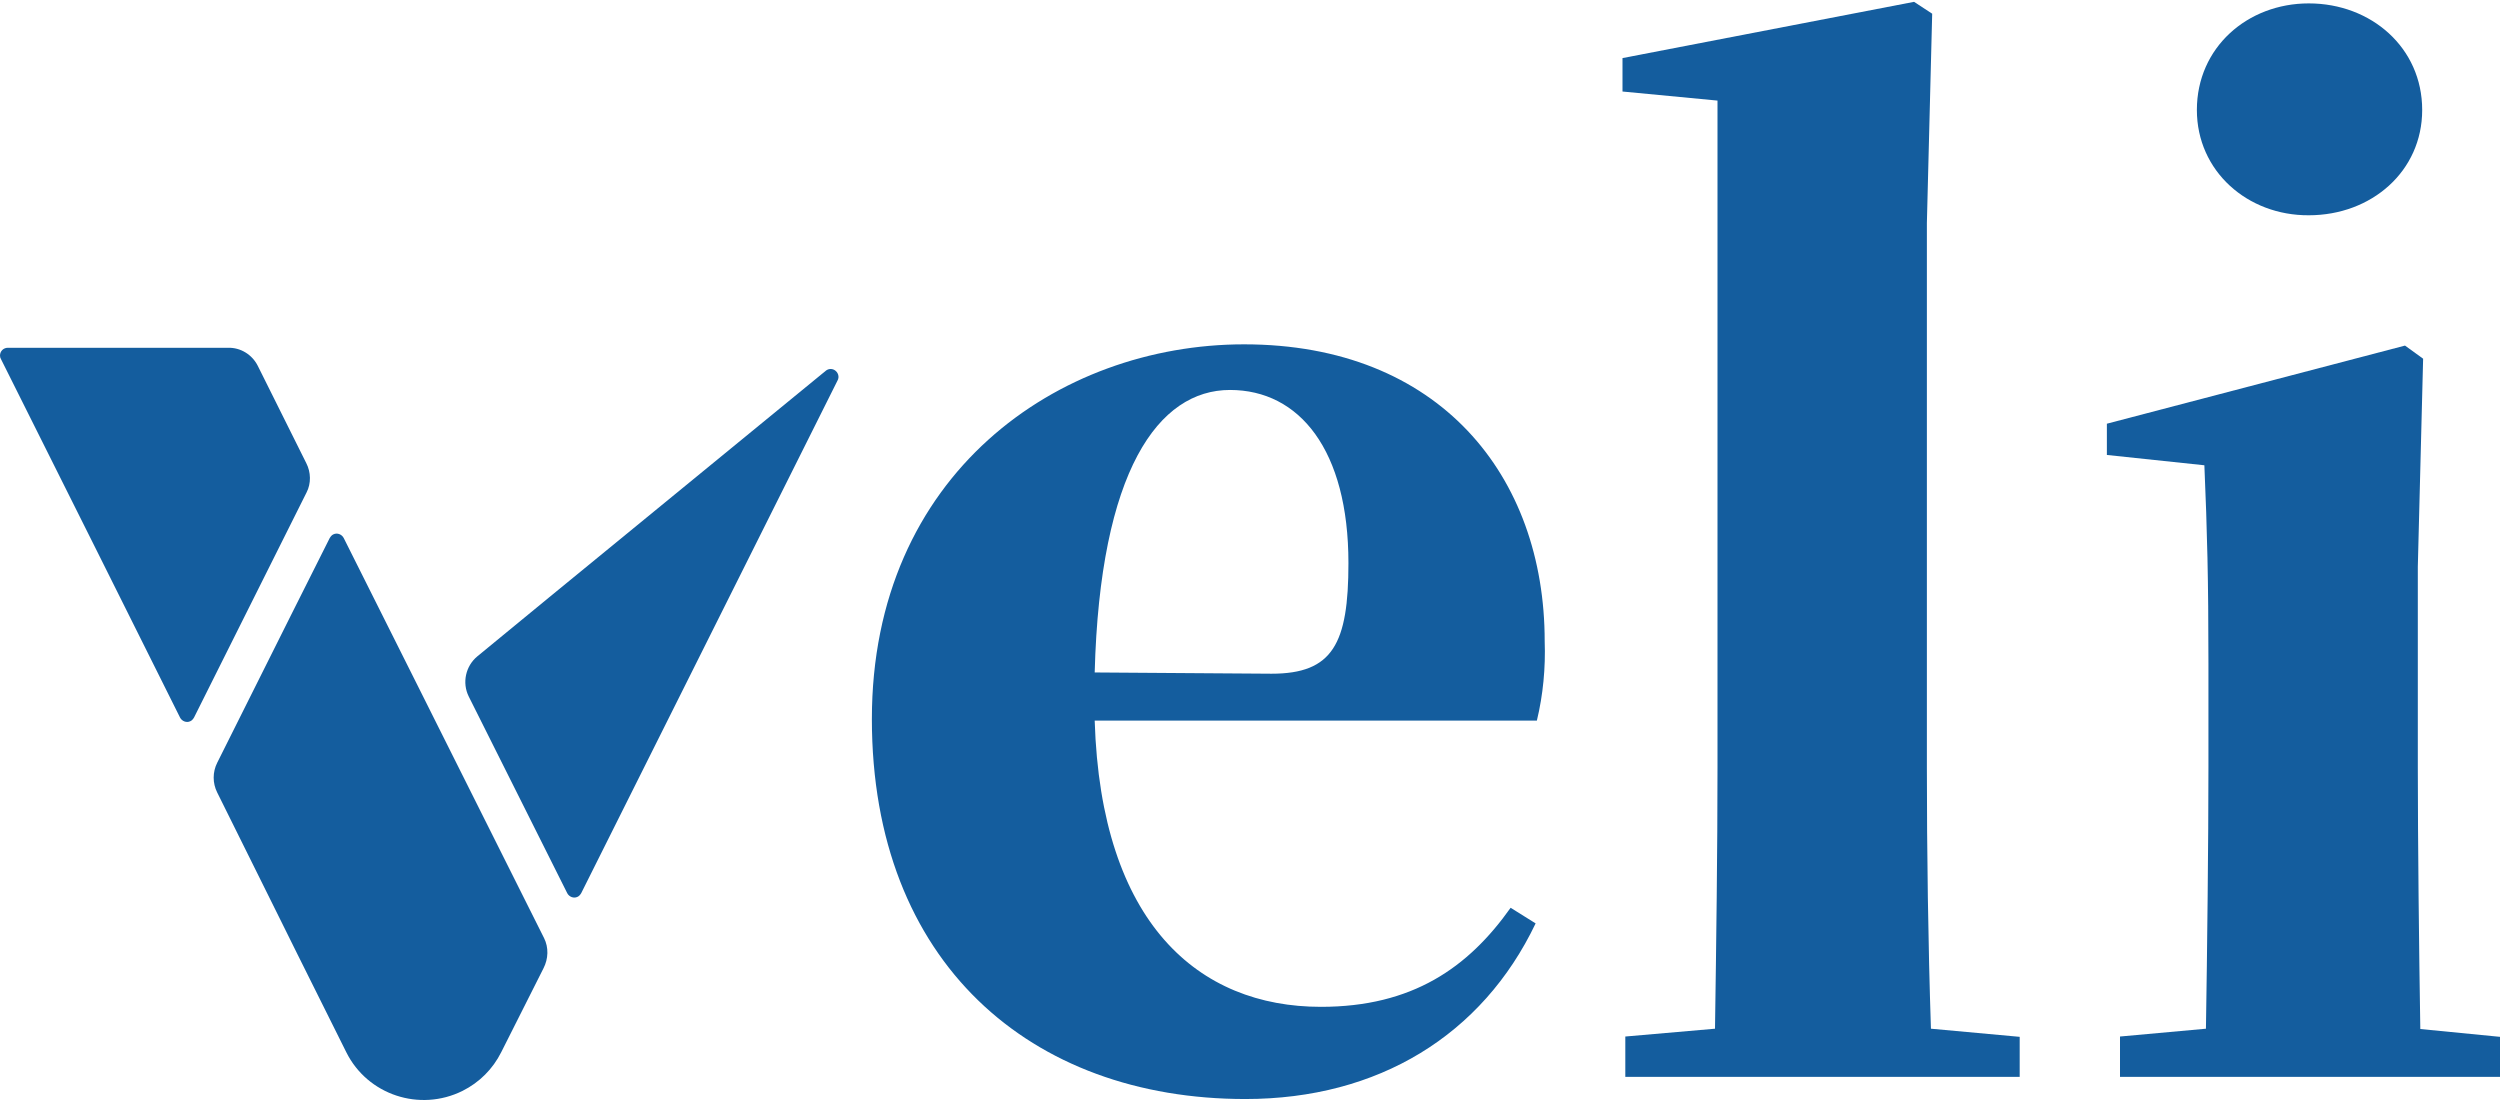
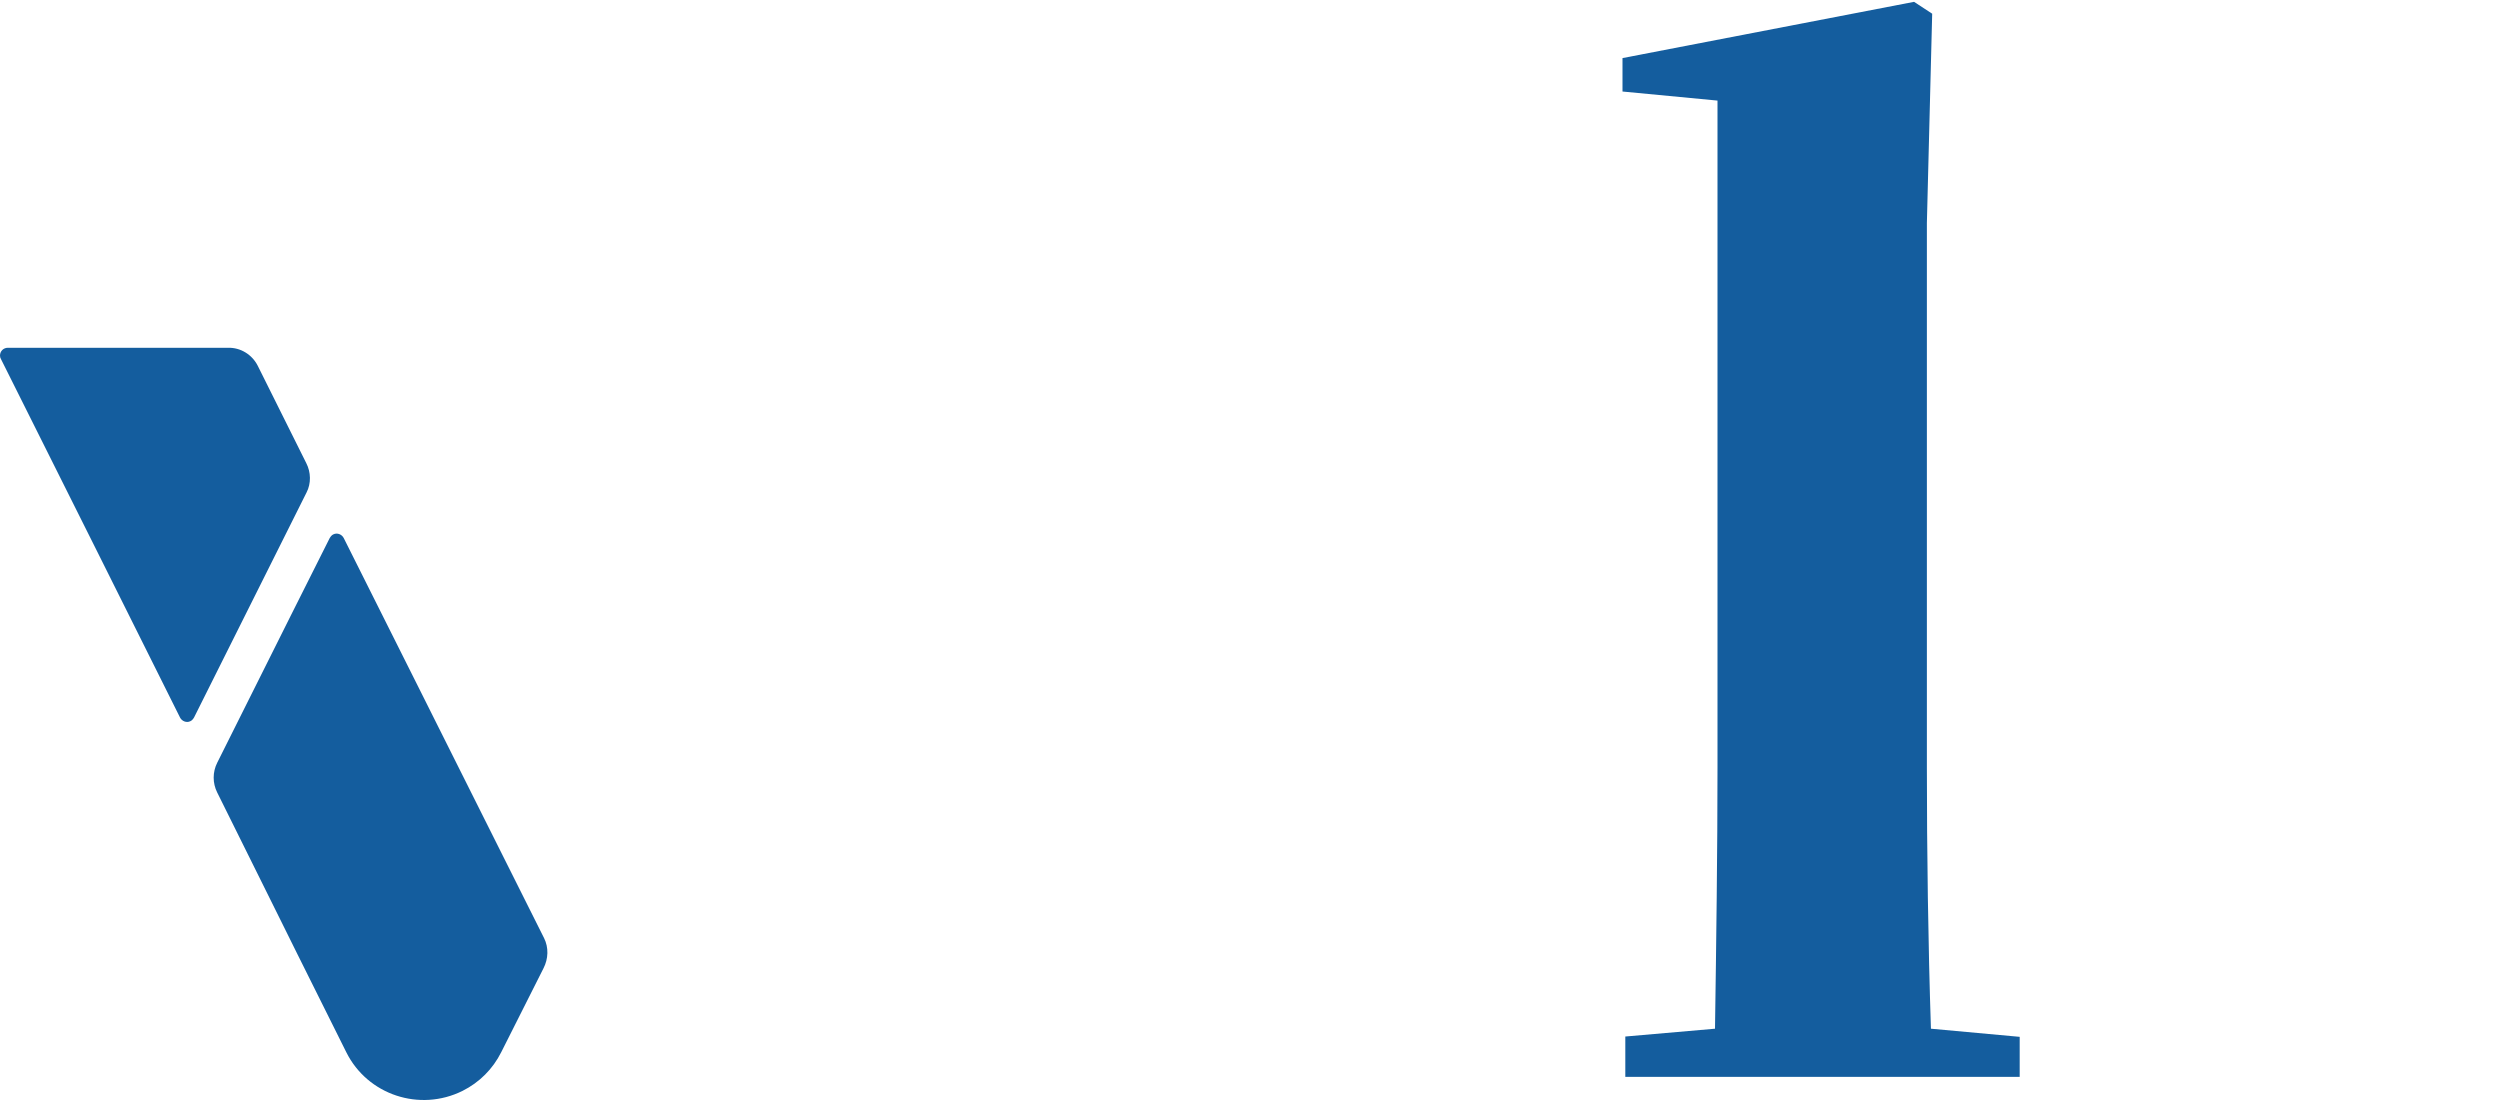
<svg xmlns="http://www.w3.org/2000/svg" width="202px" height="89px" version="1.1" id="Ebene_1" x="0px" y="0px" viewBox="0 0 800 351.3" style="enable-background:new 0 0 800 351.3;" xml:space="preserve">
  <style type="text/css">
	.st0{fill:#145D9E;}
</style>
  <g>
-     <path class="st0" d="M491.4,294.9c-17.1,35.8-50.4,56.2-92.9,56.2c-68.7,0-119.5-43.7-119.5-121.6c0-78.3,59.5-119.9,119.1-119.9   c62.5,0,96.2,42.1,96.2,95c0.3,8.5-0.5,17.1-2.5,25.4H350.3c2,65,33.3,91.6,72.4,91.6c29.2,0,47.1-12.5,60.7-31.7L491.4,294.9z    M406.9,215c19.6,0,24.6-9.6,24.6-35.4c0-36.2-15.7-55.4-37.9-55.4c-22.9,0-41.6,25.8-43.3,90.4L406.9,215z" />
    <path class="st0" d="M646.3,331.2V344H520.1v-12.9l28.7-2.5c0.4-27,0.8-57.1,0.8-83.7V31.6l-30.4-2.9V18l93.3-18l5.8,3.8l-1.7,67   v174.1c0,27,0.4,56.6,1.3,83.7L646.3,331.2z" />
-     <path class="st0" d="M800,331.2V344H678.4v-12.9l27.5-2.5c0.4-24.6,0.8-60.4,0.8-83.7v-33.3c0-26.7-0.4-42.1-1.3-63.3l-31.2-3.3   v-10l95.4-25l5.8,4.2l-1.7,66.6V245c0,23.3,0.4,59.6,0.8,83.7L800,331.2z M703,34.6c0-20,16.2-34.1,35.8-34.1   c20,0,36.3,14.2,36.3,34.1c0,19.6-16.2,33.7-36.3,33.7C719.2,68.4,703,54.2,703,34.6z" />
-     <path class="st0" d="M264.2,118.1l-88.4,72.4l-23,18.9c-3.8,3.1-5,8.5-2.8,12.9l31.5,62.9c0.6,1.2,2.1,1.8,3.3,1.2   c0.5-0.2,0.9-0.7,1.2-1.2l18.6-37.2L268,121.2c0.7-1.2,0.2-2.7-1-3.4C266.1,117.3,265,117.4,264.2,118.1z" />
    <path class="st0" d="M174.1,299.6l-34.2-68.3l0,0l-4-8l0,0L110,171.6c-0.6-1.2-2.1-1.8-3.3-1.2c-0.5,0.2-0.9,0.7-1.2,1.2   l-12.4,24.7l-23.6,47.2c-1.5,3-1.5,6.5,0,9.5l20.2,40.7l5.4,10.9l15.7,31.5c6.8,13.7,23.5,19.2,37.2,12.4c5.4-2.7,9.7-7,12.4-12.4   l13.5-26.8C175.5,306.2,175.6,302.6,174.1,299.6z" />
    <path class="st0" d="M98,147.6l-15.5-31.1c-1.8-3.6-5.5-5.9-9.5-5.8H2.5c-1.4,0-2.5,1.1-2.5,2.5c0,0.4,0.1,0.8,0.3,1.1L31,175.7   L57.6,229c0.6,1.2,2.1,1.8,3.3,1.2c0.5-0.2,0.9-0.7,1.2-1.2l19.3-38.6L98.1,157C99.6,154.1,99.5,150.5,98,147.6z" />
  </g>
</svg>